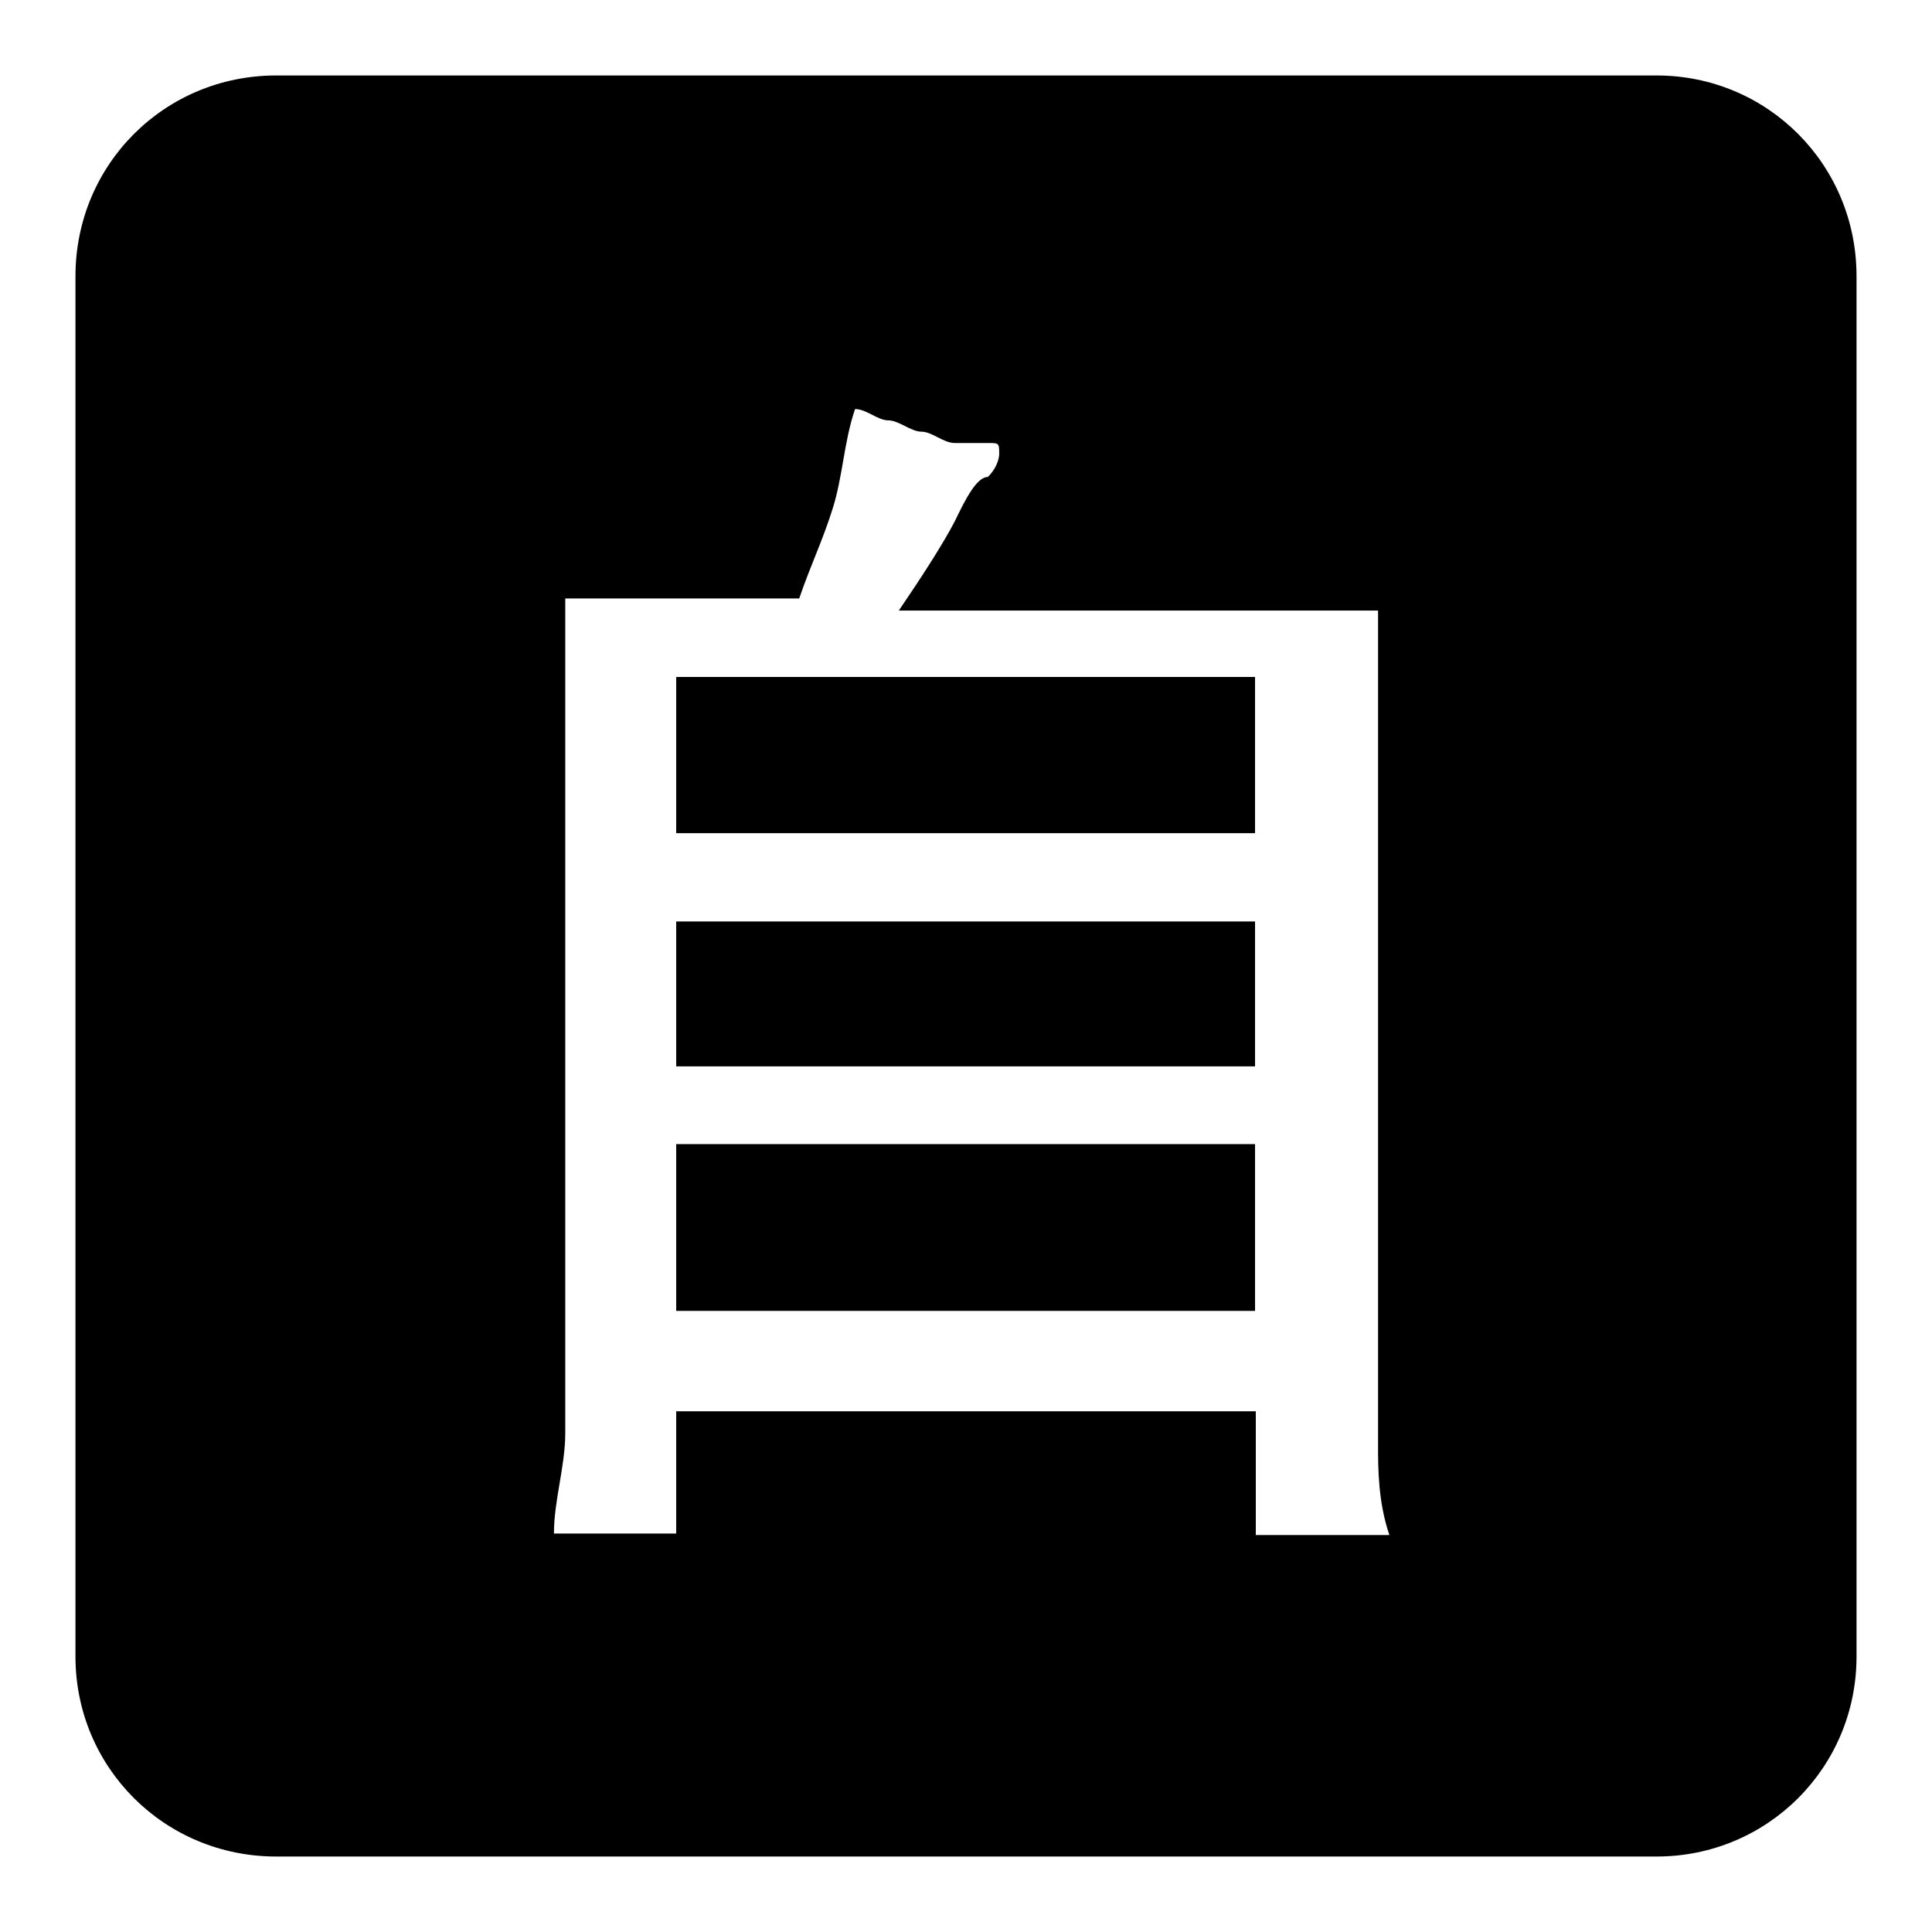
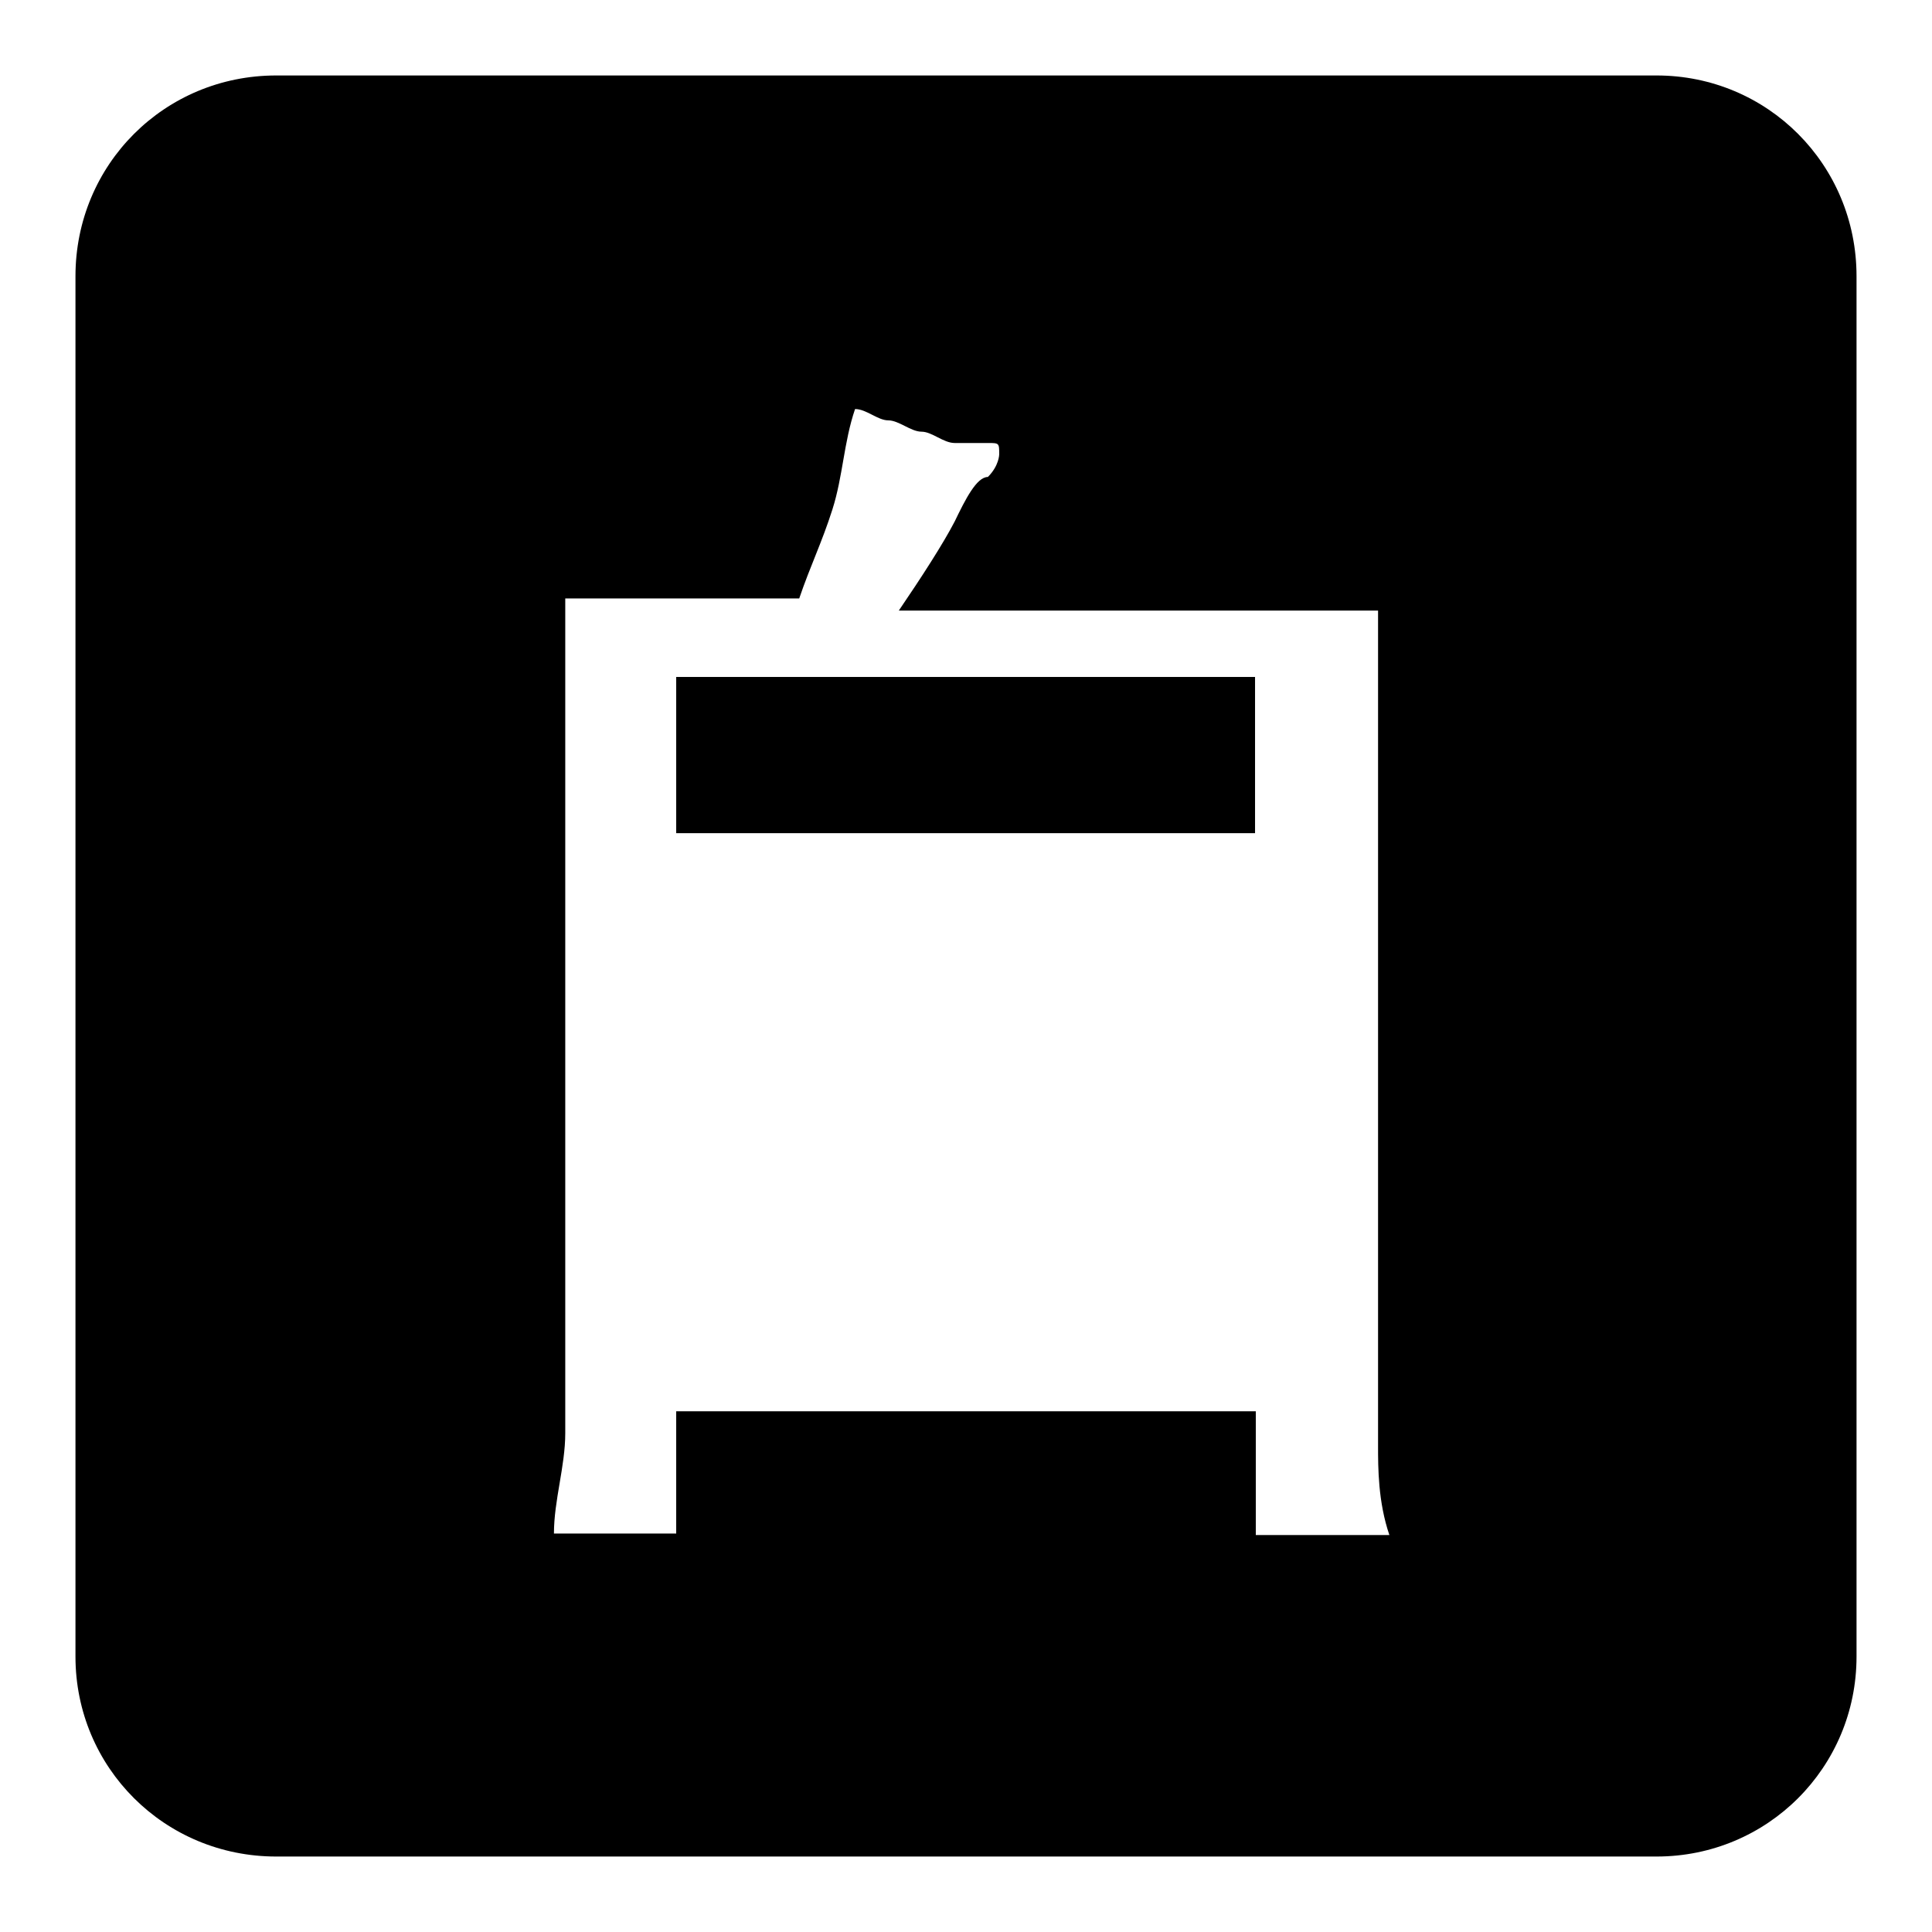
<svg xmlns="http://www.w3.org/2000/svg" version="1.1" x="0px" y="0px" viewBox="0 0 256 256" enable-background="new 0 0 256 256" xml:space="preserve">
  <g>
    <g>
-       <path fill="#000000" d="M89.6,151.6h76.7v22.1H89.6V151.6L89.6,151.6z" />
+       <path fill="#000000" d="M89.6,151.6h76.7H89.6V151.6L89.6,151.6z" />
      <path fill="#000000" d="M89.6,89.7h76.7v20.7H89.6V89.7L89.6,89.7z" />
-       <path fill="#000000" d="M89.6,122.1h76.7v19.2H89.6V122.1L89.6,122.1z" />
      <path fill="#000000" d="M219.5,10H36.6C21.8,10,10,21.8,10,36.6v182.9c0,14.7,11.8,26.5,26.6,26.5h182.9c14.7,0,26.5-11.8,26.5-26.5V36.6C246,21.8,234.2,10,219.5,10z M166.4,200.3V187H89.6v16.2H73.4c0-4.4,1.5-8.9,1.5-13.3c0-4.4,0-8.9,0-13.3V92.6c0-3,0-5.9,0-7.4s0-4.4,0-5.9c1.5,0,5.9,0,11.8,0s11.8,0,19.2,0c1.5-4.4,3-7.4,4.4-11.8s1.5-8.9,3-13.3c1.5,0,3,1.5,4.4,1.5s3,1.5,4.4,1.5s2.9,1.5,4.4,1.5c1.5,0,3,0,4.4,0c1.5,0,1.5,0,1.5,1.5c0,0,0,1.5-1.5,3c-1.5,0-3,3-4.4,5.9c-1.5,2.9-4.4,7.4-7.4,11.8h26.6c4.4,0,8.9,0,11.8,0c2.9,0,7.4,0,10.3,0s5.9,0,8.9,0s4.4,0,5.9,0c0,1.5,0,3,0,5.9c0,1.5,0,4.4,0,8.9v84.1c0,4.4,0,8.9,0,11.8c0,2.9,0,7.4,1.5,11.8h-17.7L166.4,200.3L166.4,200.3z" />
    </g>
  </g>
</svg>